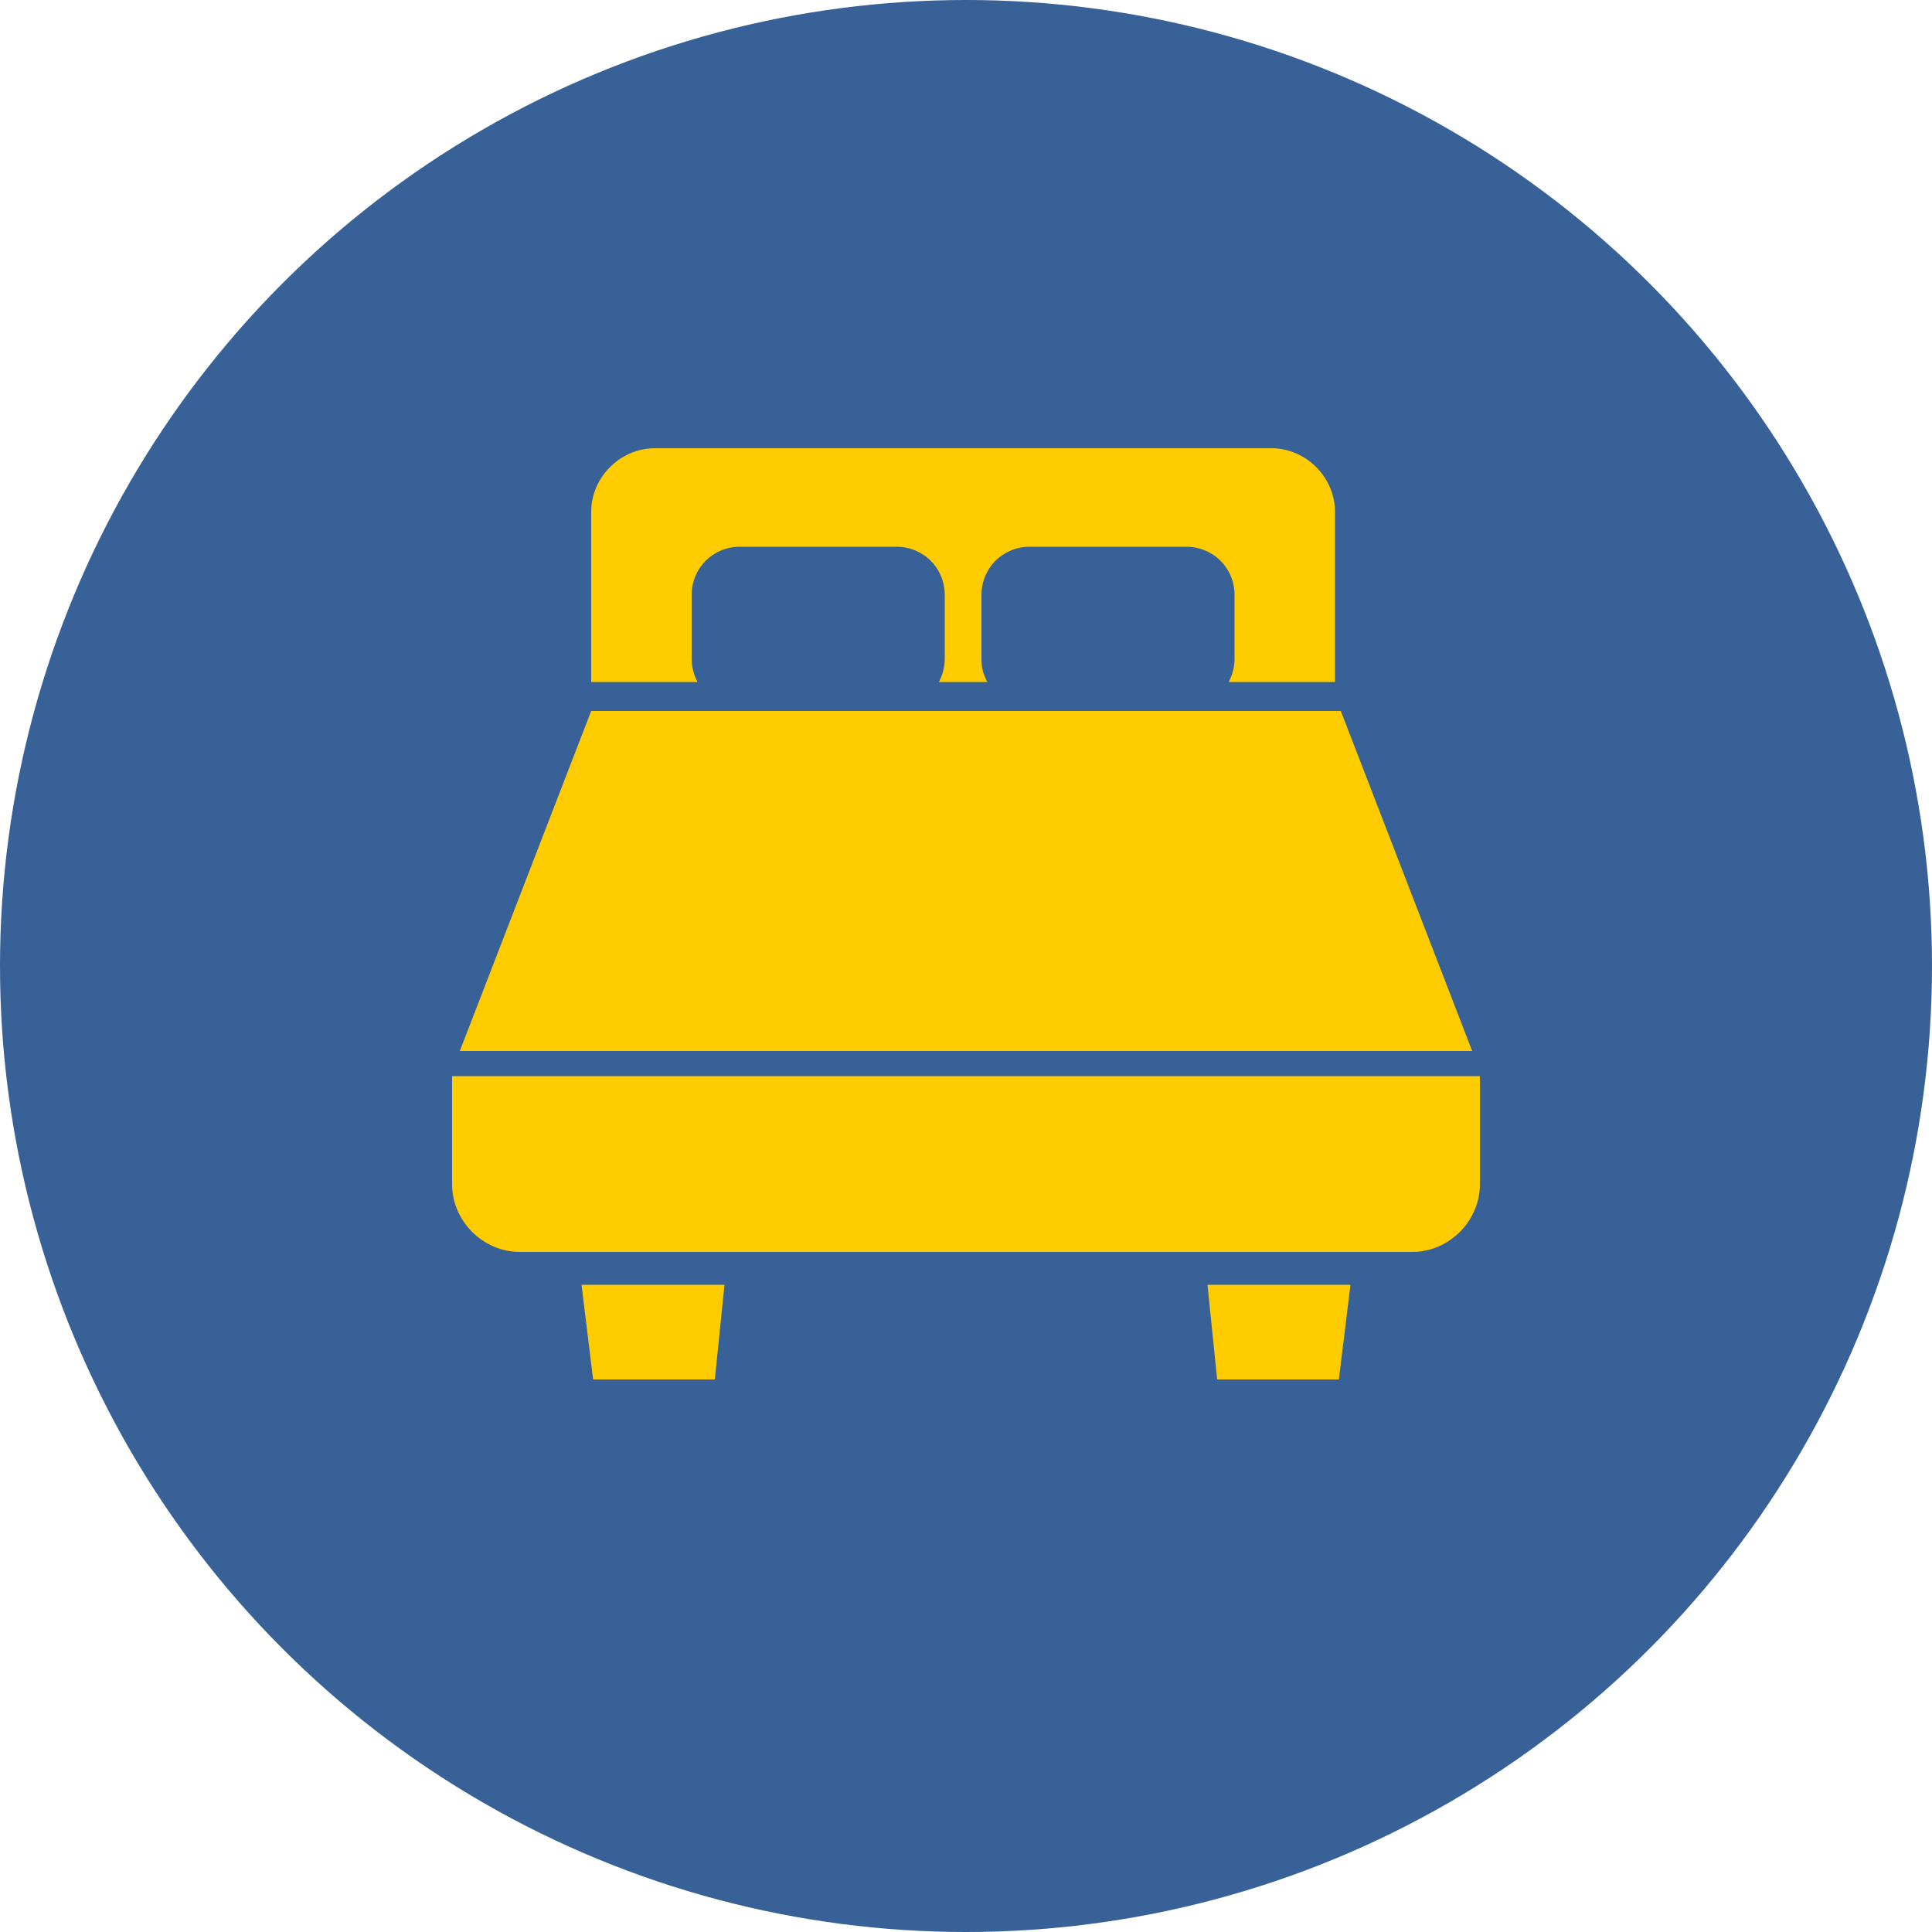
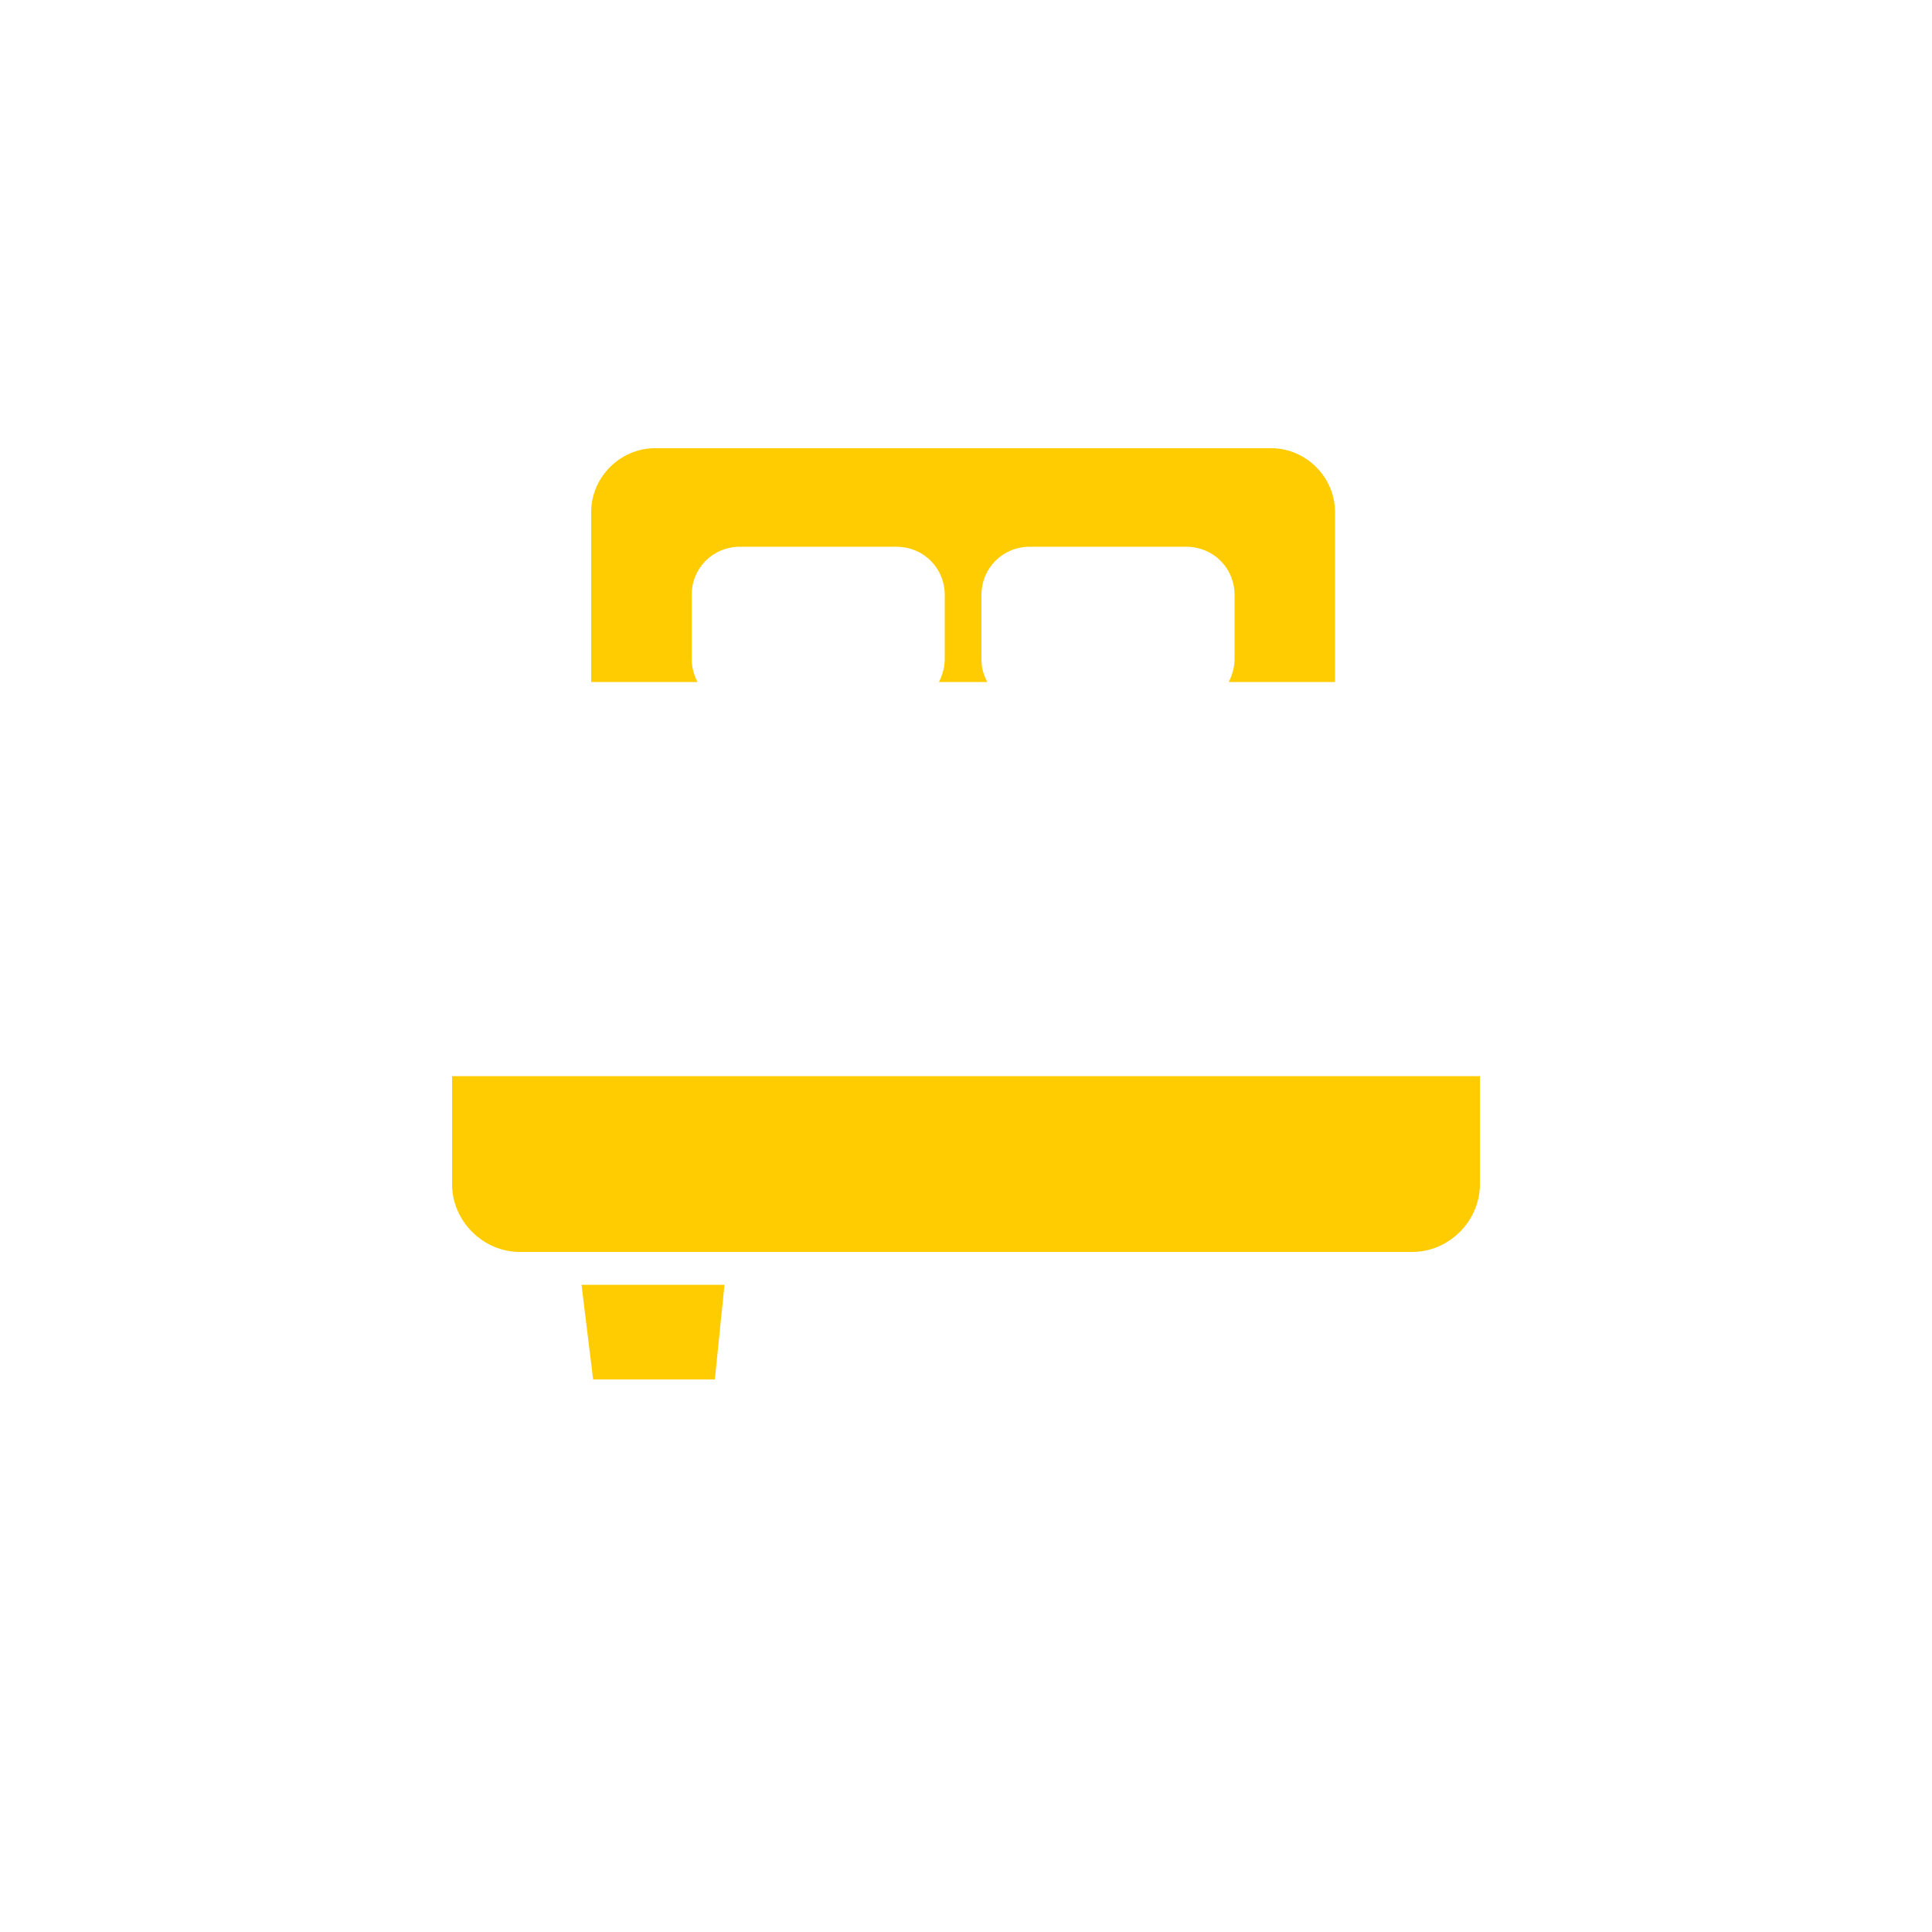
<svg xmlns="http://www.w3.org/2000/svg" version="1.1" id="レイヤー_1" x="0px" y="0px" viewBox="0 0 100 100" style="enable-background:new 0 0 100 100;" xml:space="preserve">
  <style type="text/css">
	.st0{fill:#386297;}
	.st1{fill:#FFCC01;}
</style>
-   <circle class="st0" cx="50" cy="50" r="50" />
  <g>
    <path class="st1" d="M35.8,34.1v-3.3c0-1.4,1.1-2.5,2.5-2.5h8.1c1.4,0,2.5,1.1,2.5,2.5v3.3c0,0.4-0.1,0.8-0.3,1.2h2.5   c-0.2-0.4-0.3-0.7-0.3-1.2v-3.3c0-1.4,1.1-2.5,2.5-2.5h8.1c1.4,0,2.5,1.1,2.5,2.5v3.3c0,0.4-0.1,0.8-0.3,1.2h5.5v-8.8   c0-1.8-1.5-3.3-3.3-3.3H33.9c-1.8,0-3.3,1.5-3.3,3.3v8.8h5.5C35.9,34.9,35.8,34.5,35.8,34.1z" />
-     <polygon class="st1" points="69.4,36.8 30.6,36.8 23.8,54.4 76.2,54.4  " />
    <path class="st1" d="M23.4,55.7v5.6c0,1.9,1.6,3.5,3.5,3.5h46.2c1.9,0,3.5-1.6,3.5-3.5v-5.6H23.4z" />
    <polygon class="st1" points="30.7,71.4 37,71.4 37.5,66.5 30.1,66.5  " />
-     <polygon class="st1" points="63,71.4 69.3,71.4 69.9,66.5 62.5,66.5  " />
  </g>
</svg>